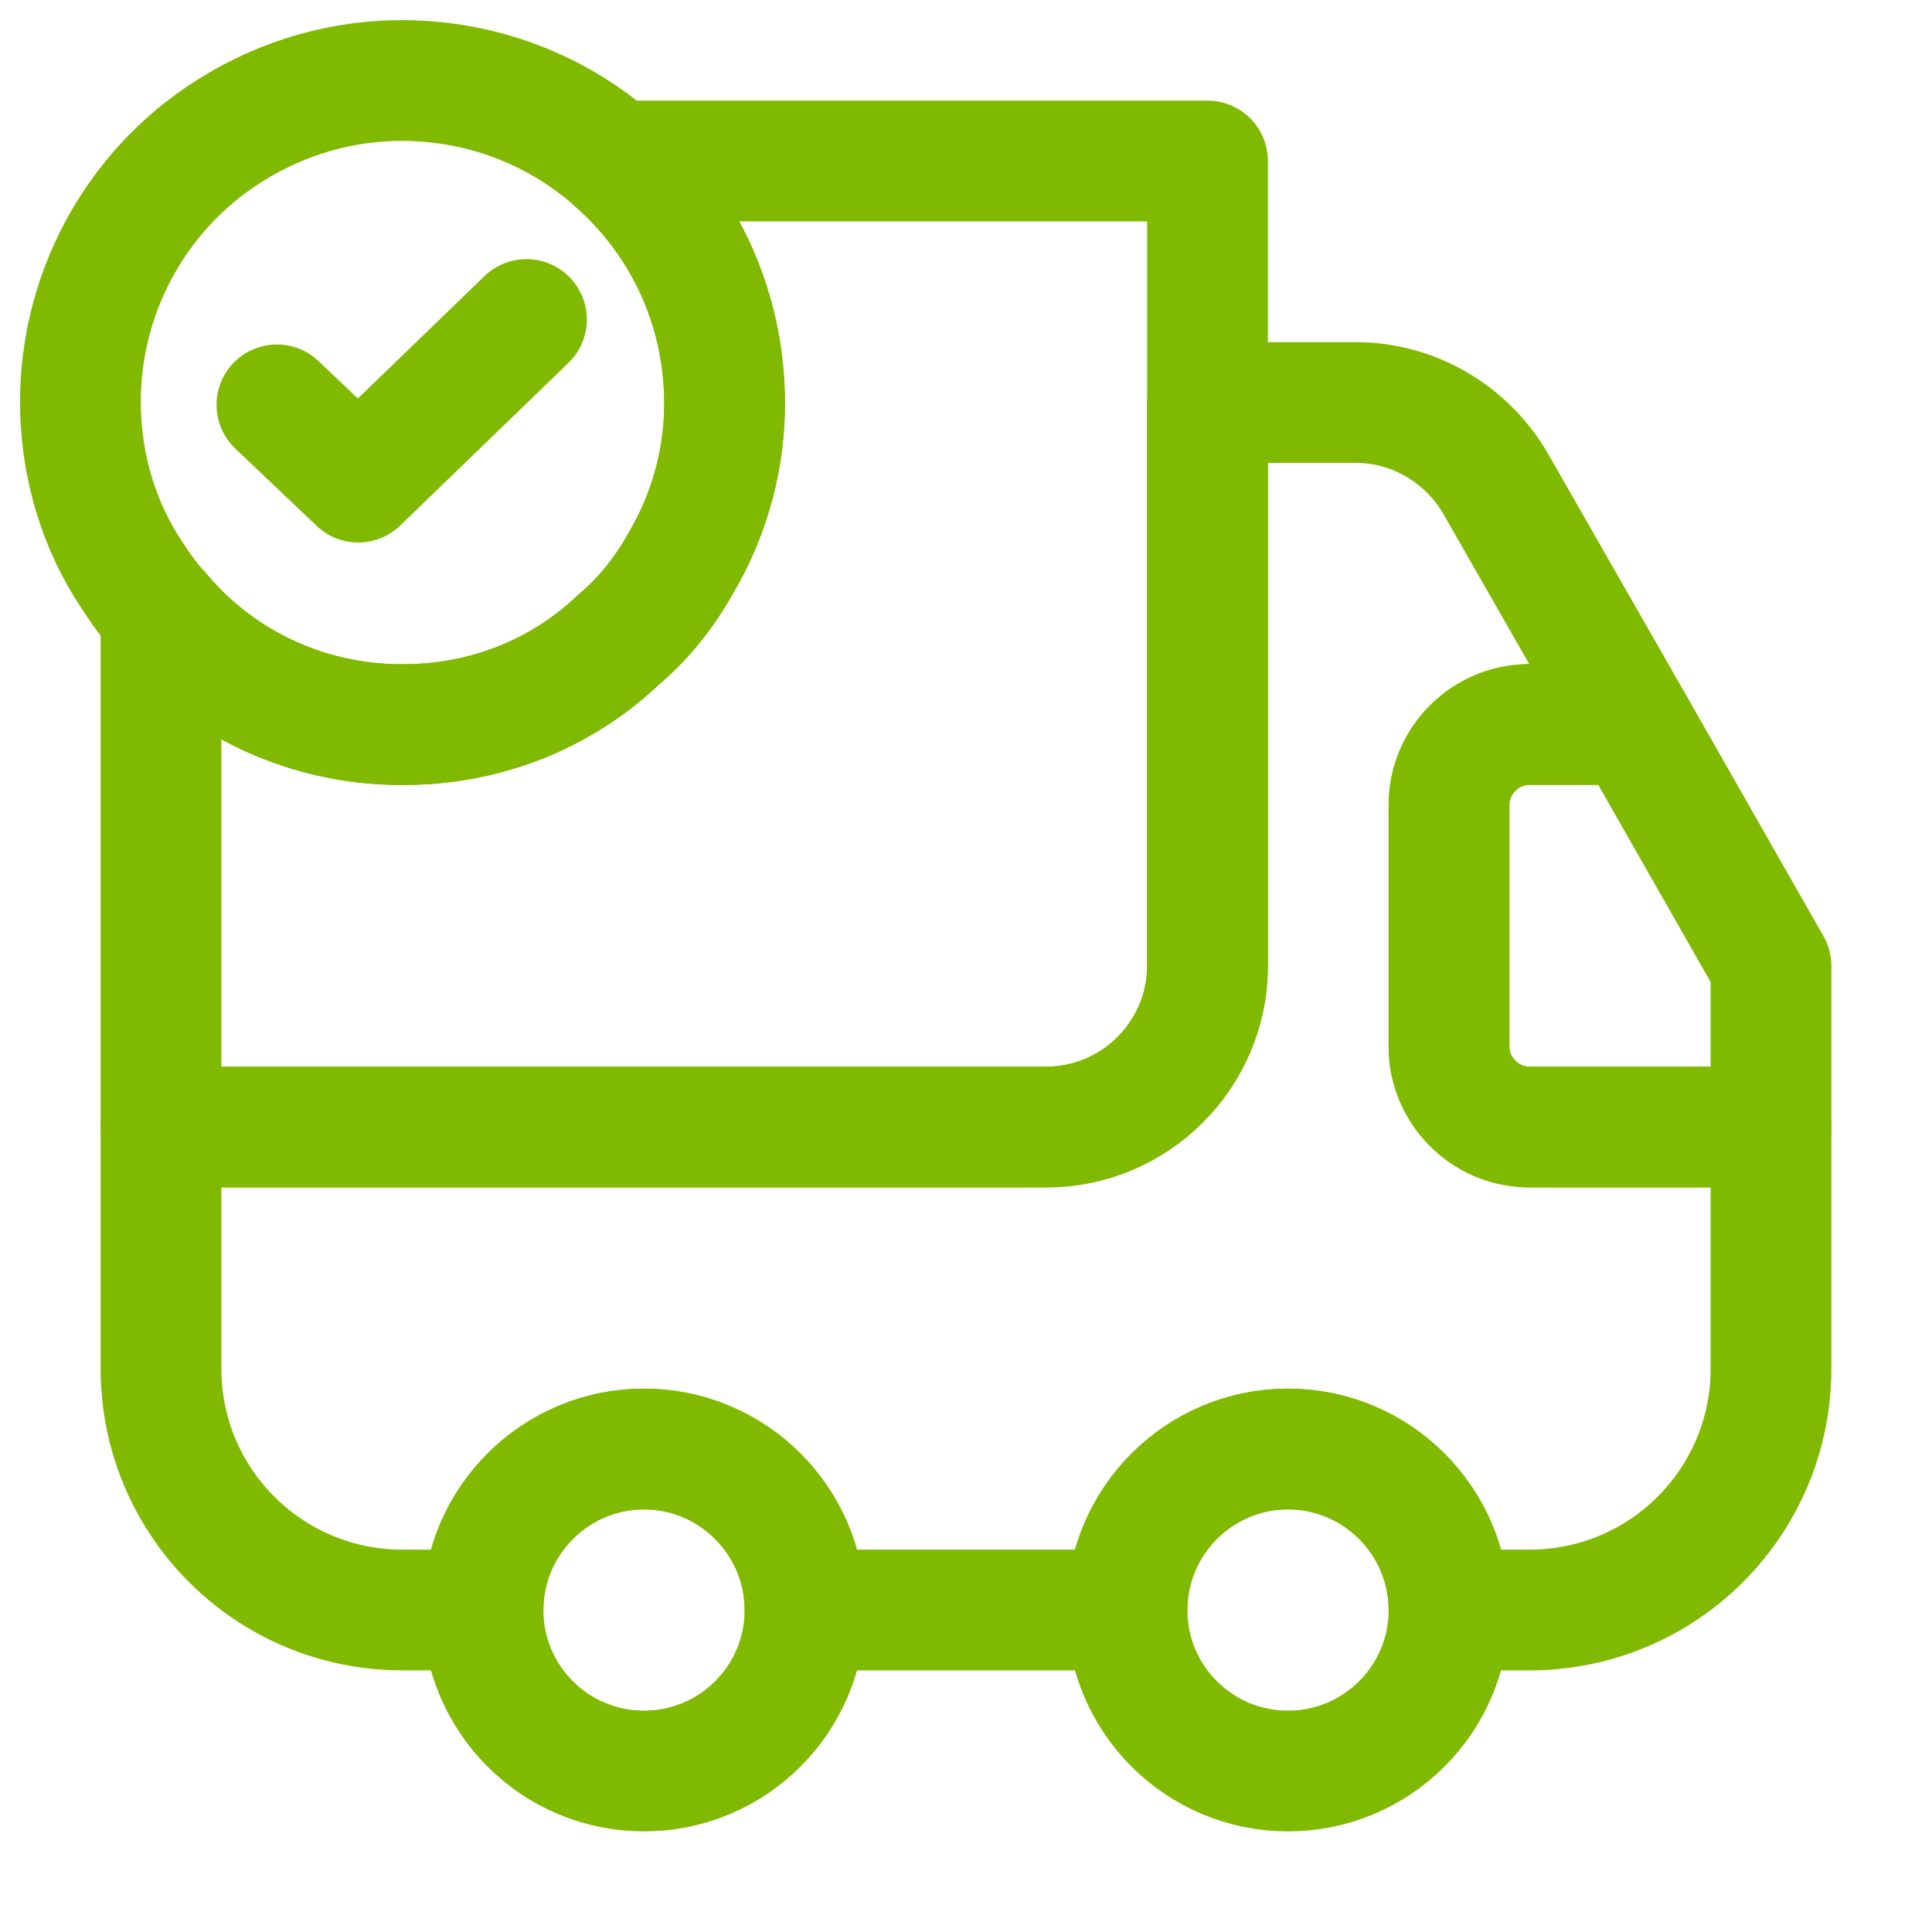
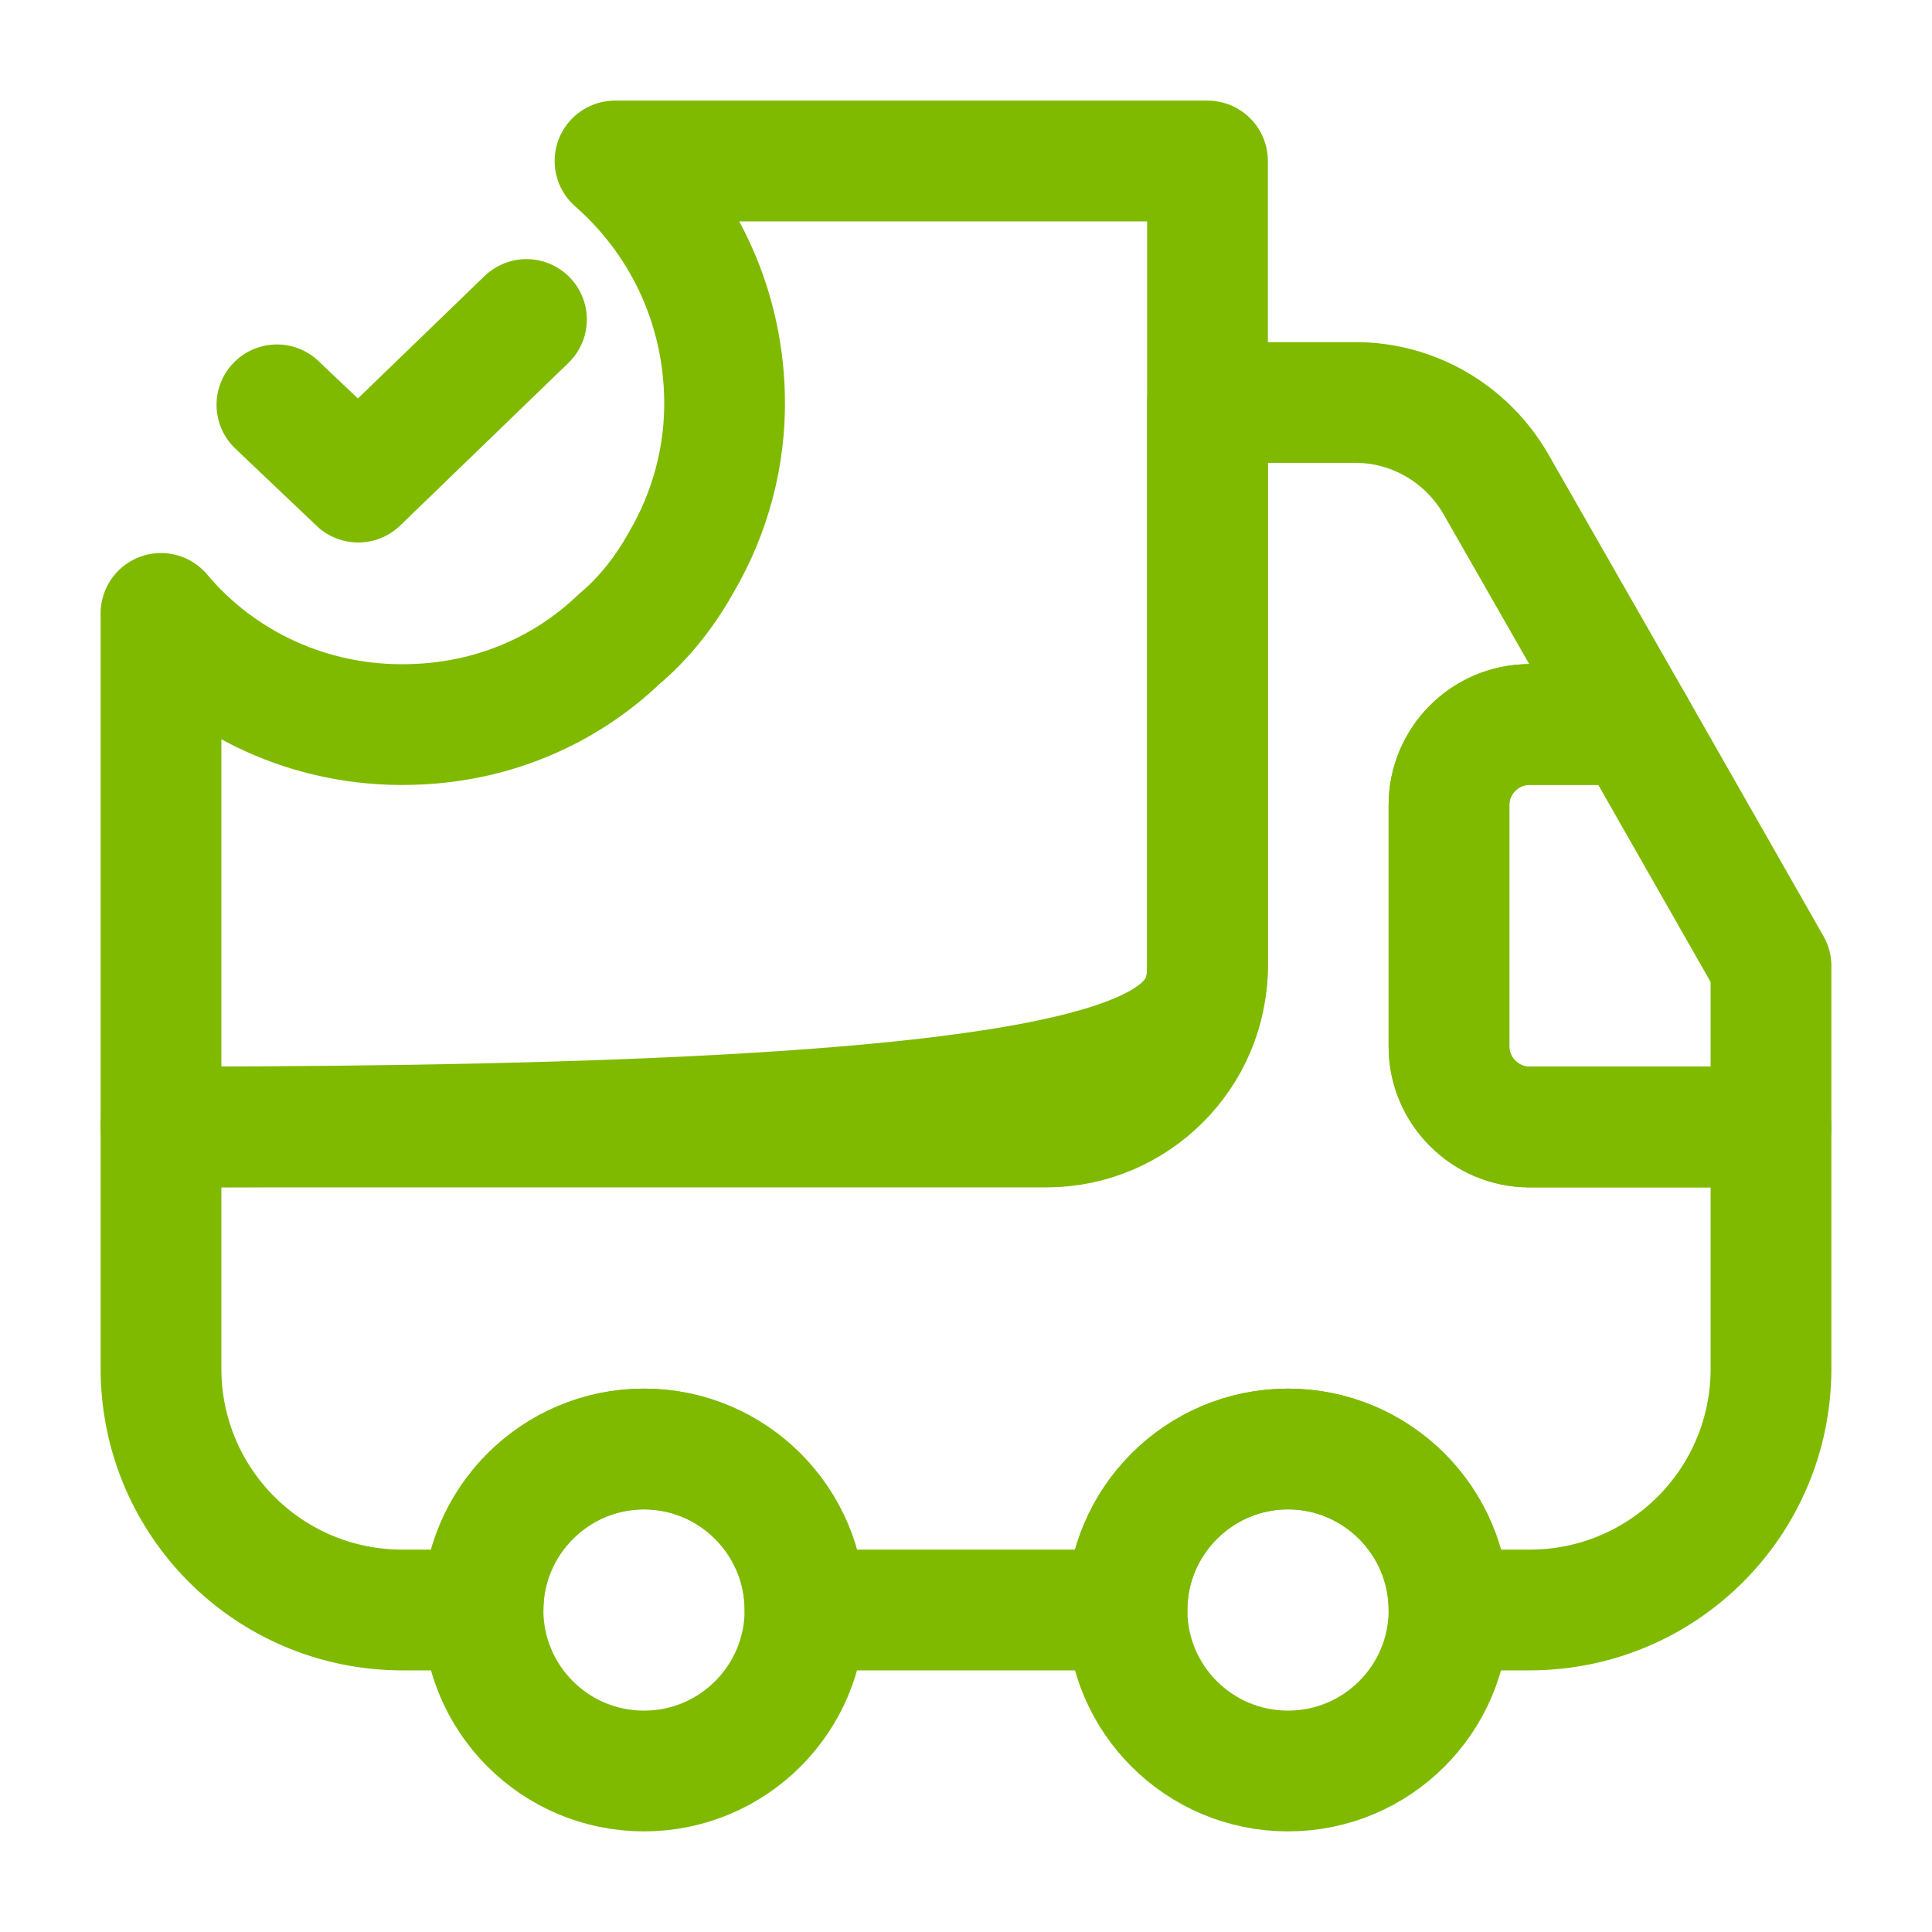
<svg xmlns="http://www.w3.org/2000/svg" width="24" height="24" viewBox="0 0 24 24" fill="none">
  <path d="M15 2V12C15 13.1 14.1 14 13 14H2V7.62C2.73 8.49 3.85 9.03 5.09 9C6.1 8.98 7.01 8.59 7.69 7.94C8 7.68 8.26 7.35 8.46 6.99C8.82 6.38 9.02 5.66 9 4.91C8.97 3.74 8.45 2.71 7.64 2H15Z" stroke="#7FBA00" stroke-width="1.5" stroke-linecap="round" stroke-linejoin="round" />
-   <path d="M22 14V17C22 18.66 20.66 20 19 20H18C18 18.9 17.1 18 16 18C14.9 18 14 18.9 14 20H10C10 18.9 9.1 18 8 18C6.9 18 6 18.9 6 20H5C3.34 20 2 18.66 2 17V14H13C14.1 14 15 13.1 15 12V5H16.84C17.56 5 18.22 5.39 18.58 6.01L20.29 9H19C18.45 9 18 9.45 18 10V13C18 13.55 18.45 14 19 14H22Z" stroke="#7FBA00" stroke-width="1.5" stroke-linecap="round" stroke-linejoin="round" />
+   <path d="M22 14V17C22 18.66 20.66 20 19 20H18C18 18.9 17.1 18 16 18C14.9 18 14 18.9 14 20H10C10 18.9 9.1 18 8 18C6.9 18 6 18.9 6 20H5C3.34 20 2 18.66 2 17V14C14.1 14 15 13.1 15 12V5H16.84C17.56 5 18.22 5.39 18.58 6.01L20.29 9H19C18.45 9 18 9.45 18 10V13C18 13.55 18.45 14 19 14H22Z" stroke="#7FBA00" stroke-width="1.5" stroke-linecap="round" stroke-linejoin="round" />
  <path d="M8 22C9.105 22 10 21.105 10 20C10 18.895 9.105 18 8 18C6.895 18 6 18.895 6 20C6 21.105 6.895 22 8 22Z" stroke="#7FBA00" stroke-width="1.5" stroke-linecap="round" stroke-linejoin="round" />
  <path d="M16 22C17.105 22 18 21.105 18 20C18 18.895 17.105 18 16 18C14.895 18 14 18.895 14 20C14 21.105 14.895 22 16 22Z" stroke="#7FBA00" stroke-width="1.5" stroke-linecap="round" stroke-linejoin="round" />
  <path d="M22 12V14H19C18.45 14 18 13.55 18 13V10C18 9.45 18.45 9 19 9H20.29L22 12Z" stroke="#7FBA00" stroke-width="1.5" stroke-linecap="round" stroke-linejoin="round" />
-   <path d="M9 4.911C9.02 5.661 8.82 6.381 8.46 6.991C8.26 7.351 8 7.681 7.69 7.941C7.01 8.591 6.1 8.981 5.09 9.001C3.85 9.031 2.73 8.491 2 7.621C1.86 7.471 1.74 7.301 1.63 7.131C1.24 6.541 1.02 5.841 1 5.091C0.97 3.831 1.53 2.681 2.43 1.931C3.11 1.371 3.97 1.021 4.91 1.001C5.96 0.981 6.92 1.361 7.64 2.001C8.45 2.711 8.97 3.741 9 4.911Z" stroke="#7FBA00" stroke-width="1.5" stroke-miterlimit="10" stroke-linecap="round" stroke-linejoin="round" />
  <path d="M3.44 5.029L4.45 5.989L6.54 3.969" stroke="#7FBA00" stroke-width="1.5" stroke-linecap="round" stroke-linejoin="round" />
</svg>